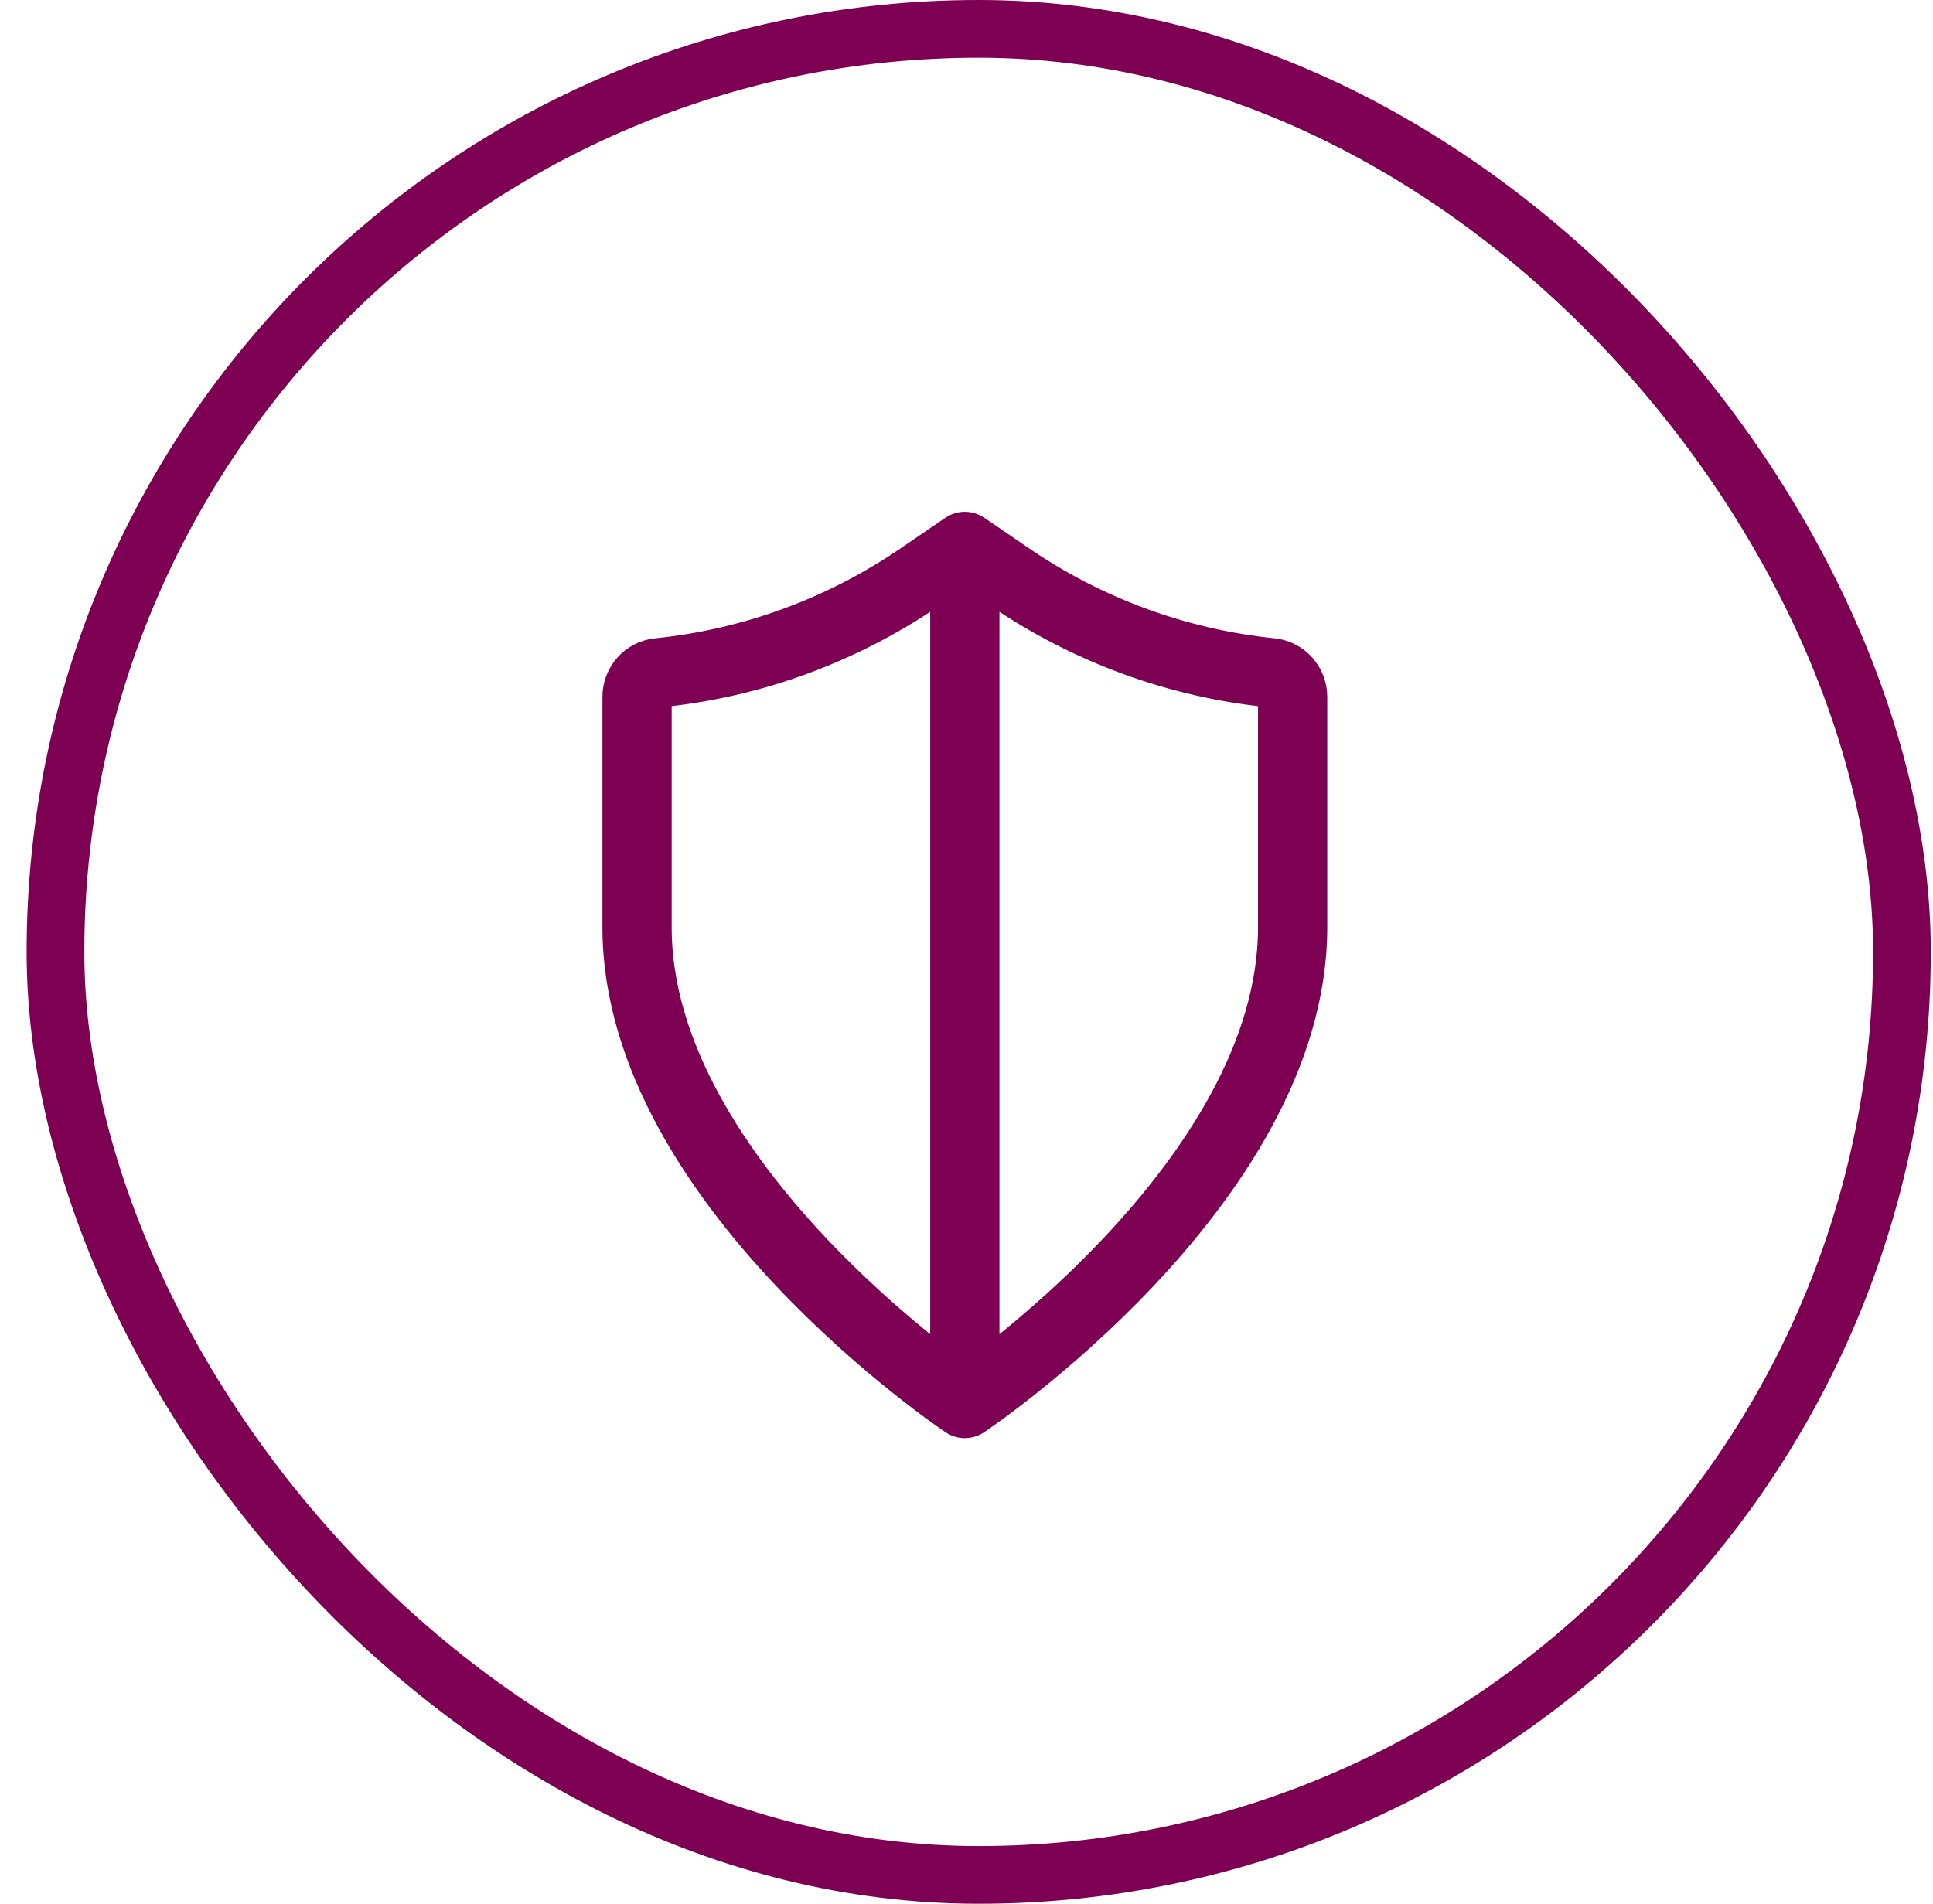
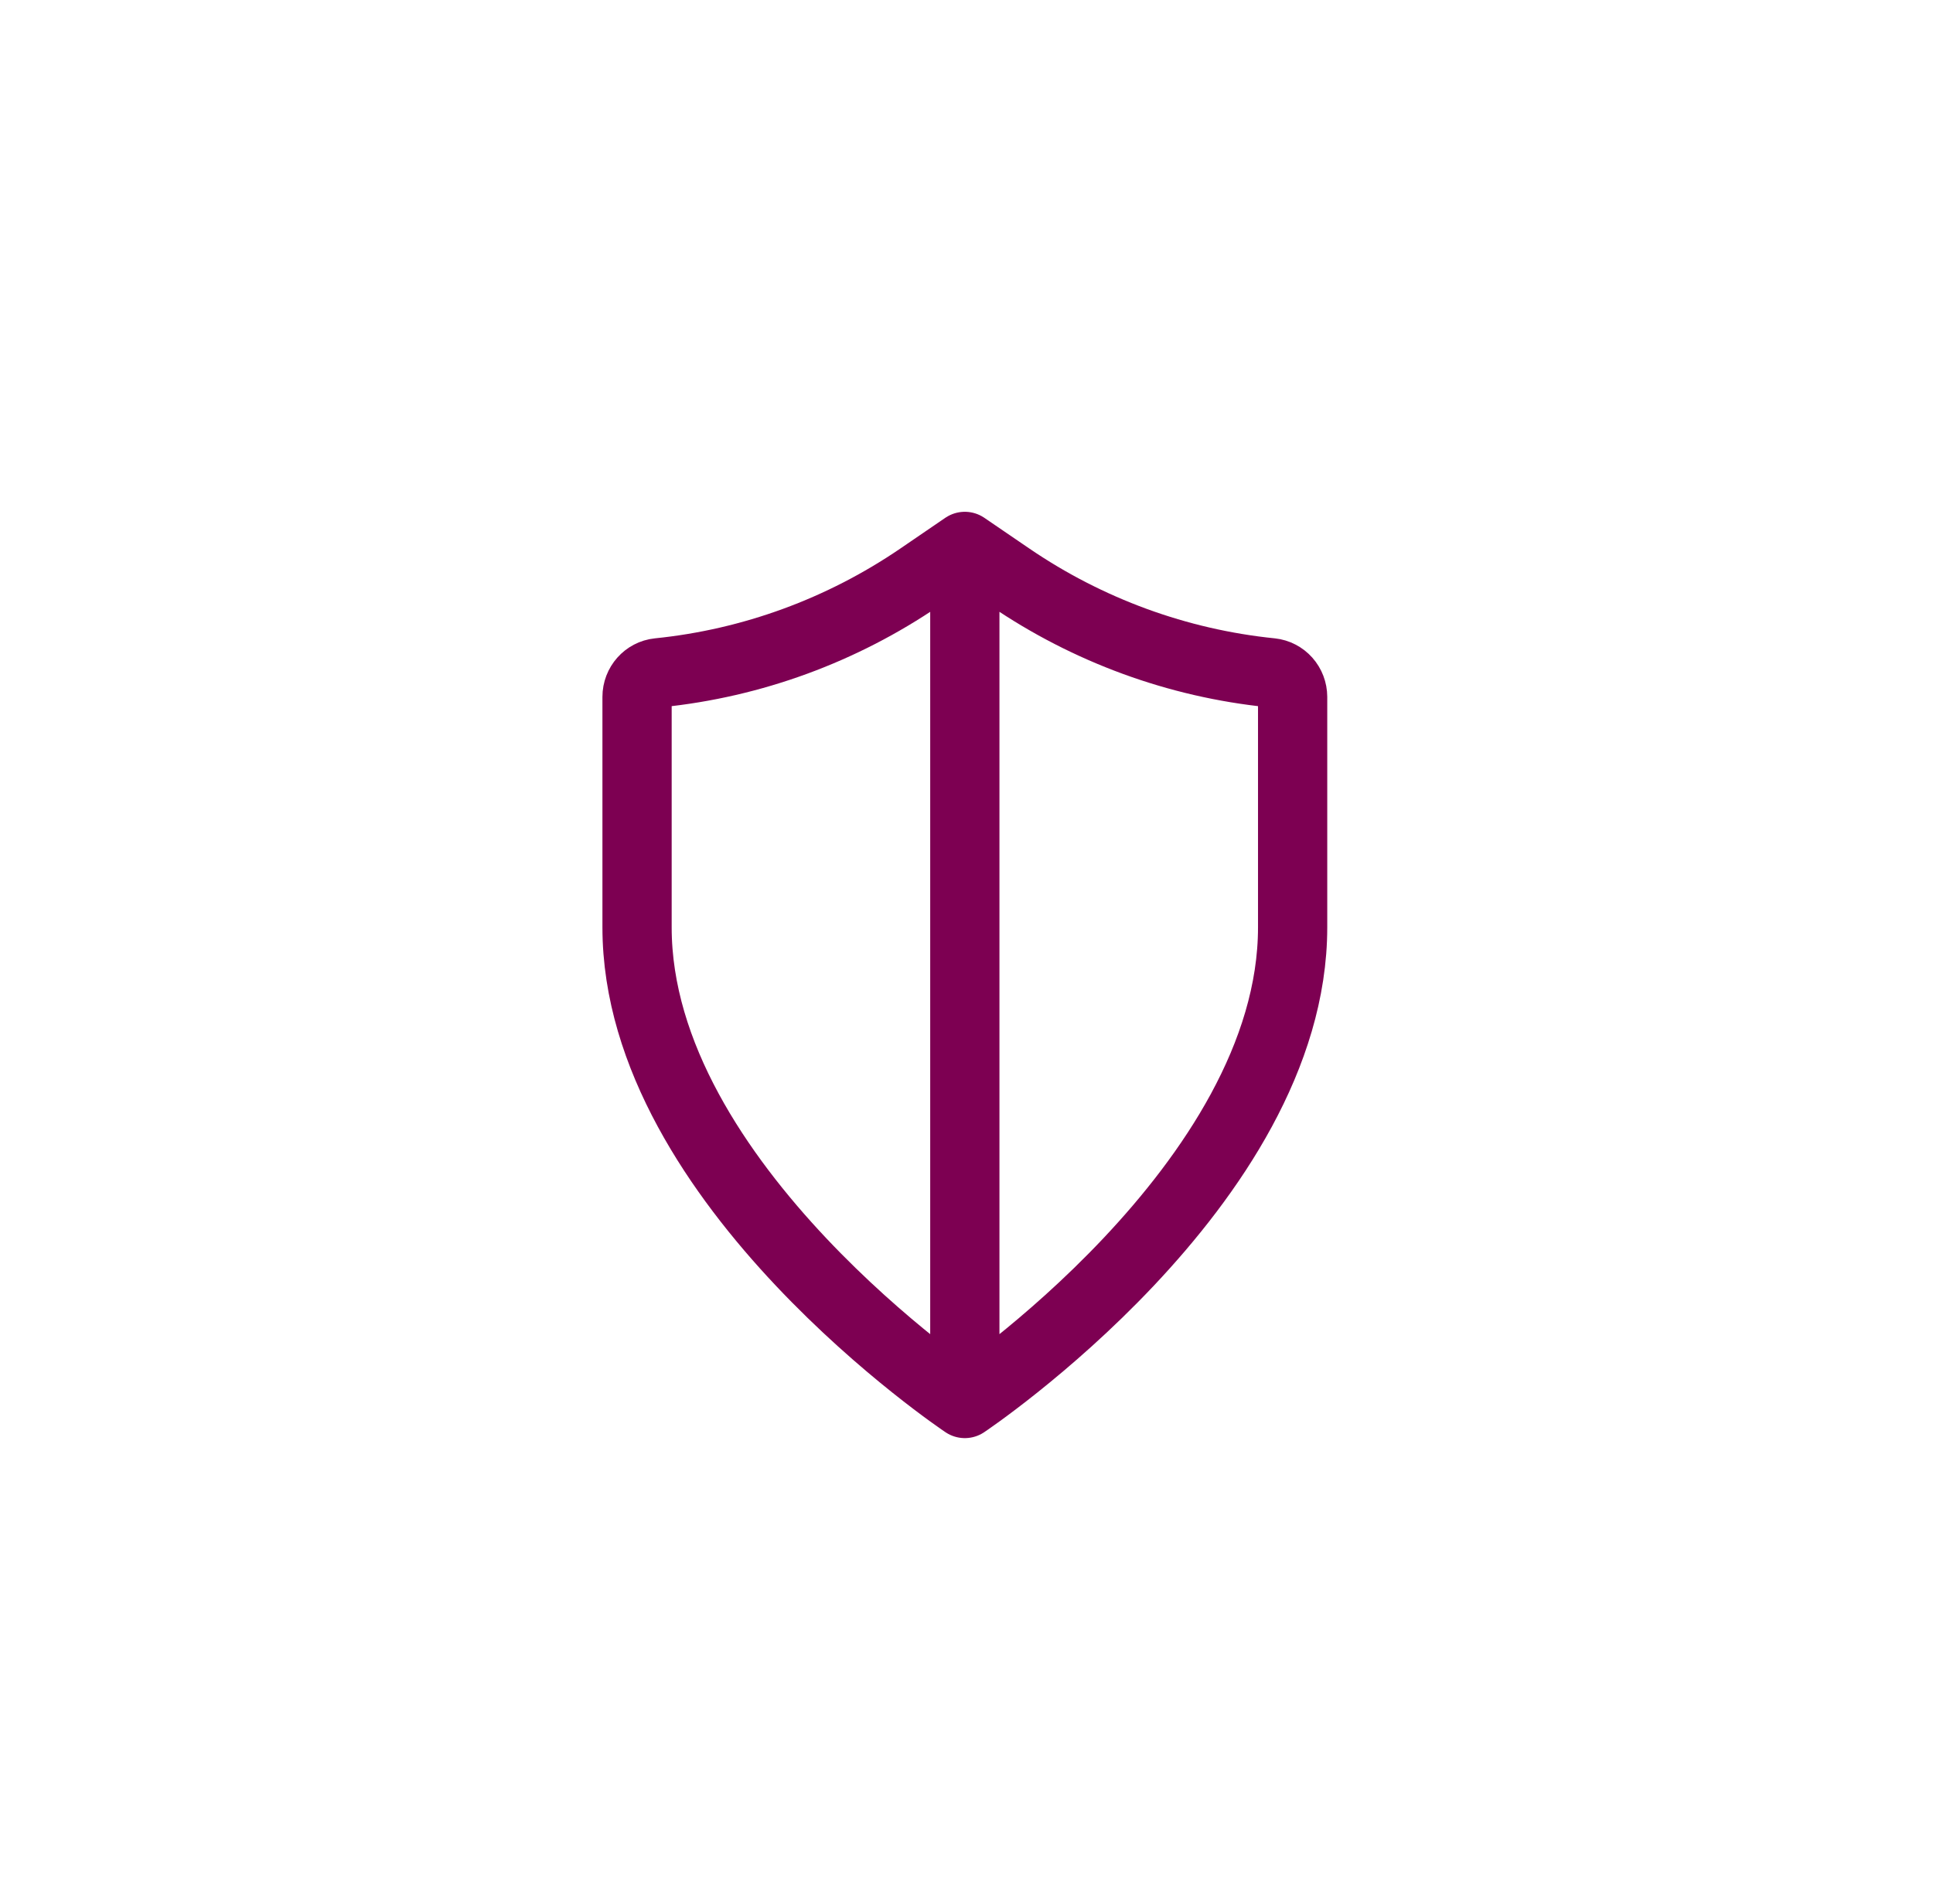
<svg xmlns="http://www.w3.org/2000/svg" fill="none" viewBox="0 0 67 66" height="66" width="67">
-   <rect stroke-width="2" stroke="#7D0052" rx="32" height="64" width="64" y="1" x="1.923" />
  <path stroke-linejoin="round" stroke-linecap="round" stroke-width="2.4" stroke="#7D0052" d="M33.442 48.657C33.442 48.657 44.804 41.063 44.804 32.149V24.159C44.803 23.952 44.727 23.751 44.59 23.597C44.453 23.443 44.265 23.346 44.062 23.324C40.819 22.994 37.708 21.855 35.002 20.008L33.442 18.943M33.442 48.657C33.442 48.657 22.081 41.063 22.081 32.149V24.159C22.081 23.729 22.402 23.367 22.823 23.324C26.066 22.994 29.177 21.855 31.883 20.008L33.442 18.943M33.442 48.657V18.943" />
</svg>